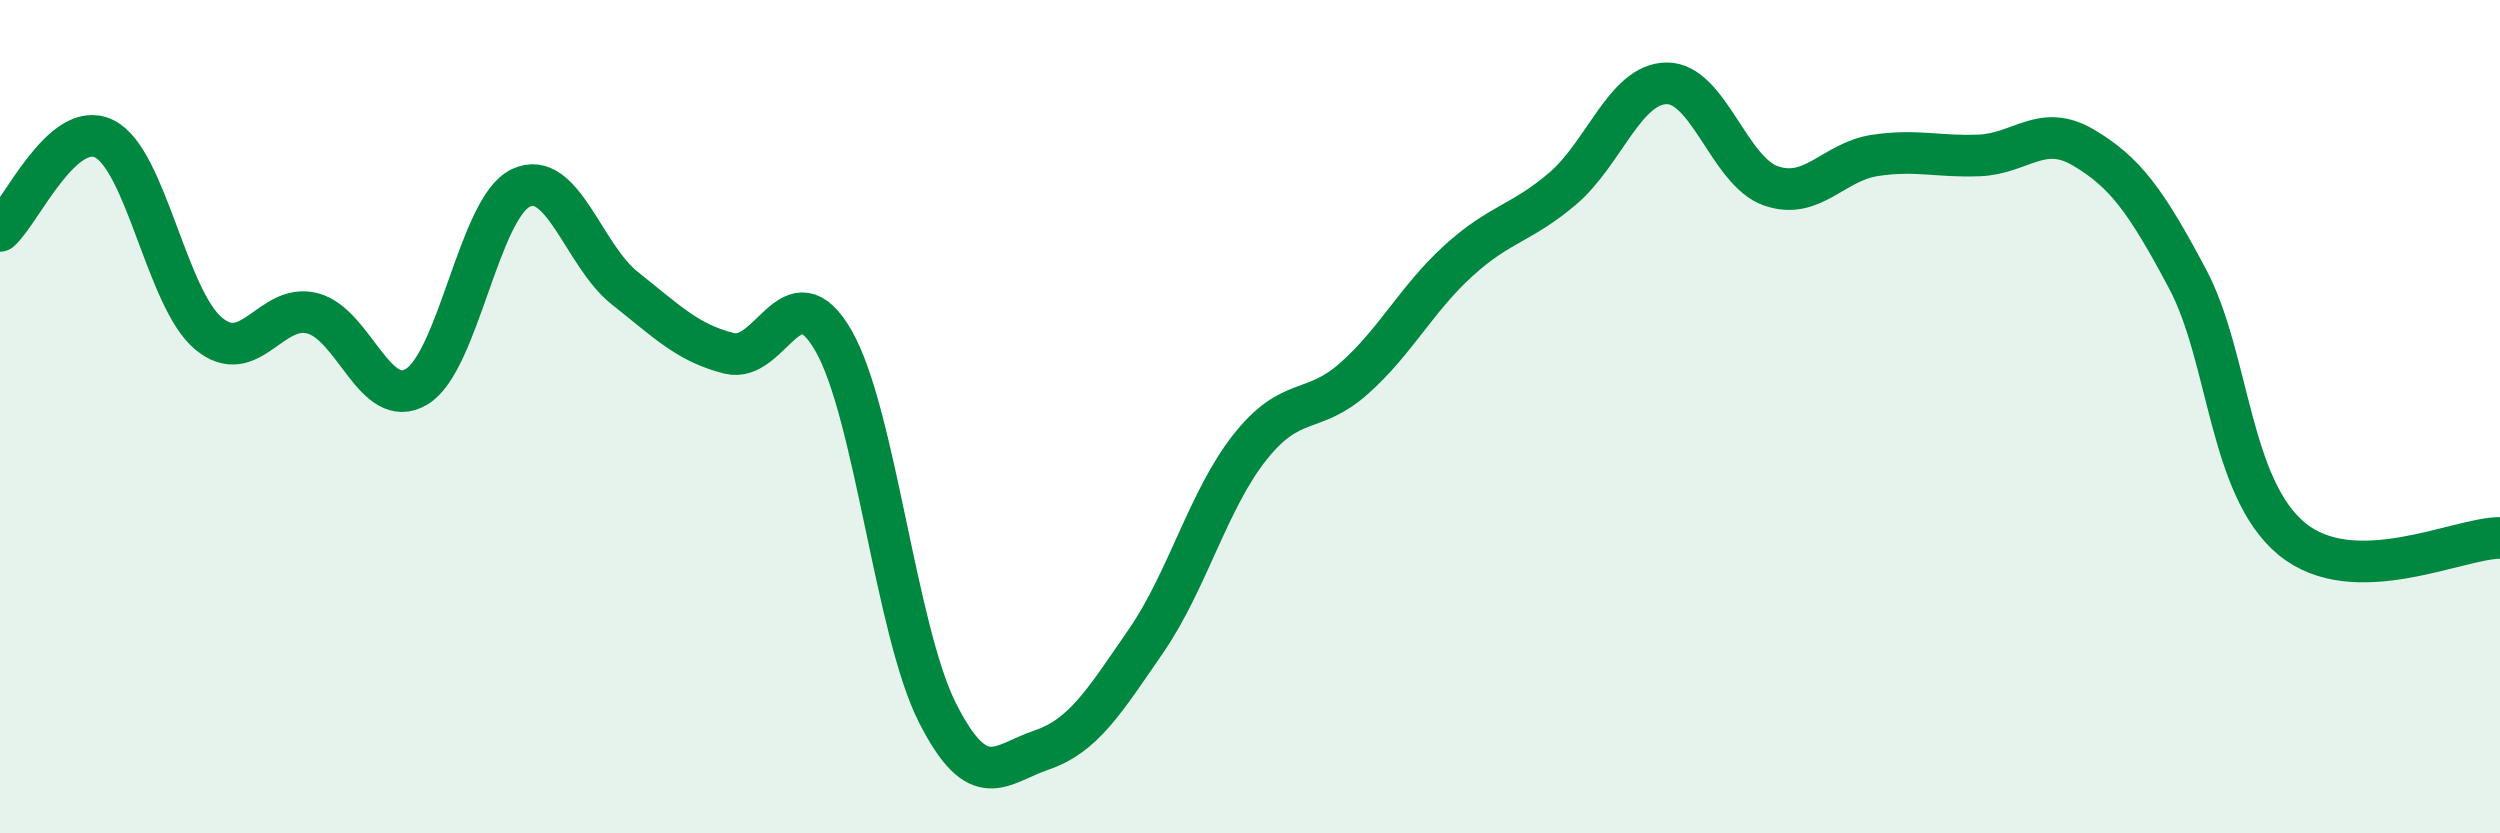
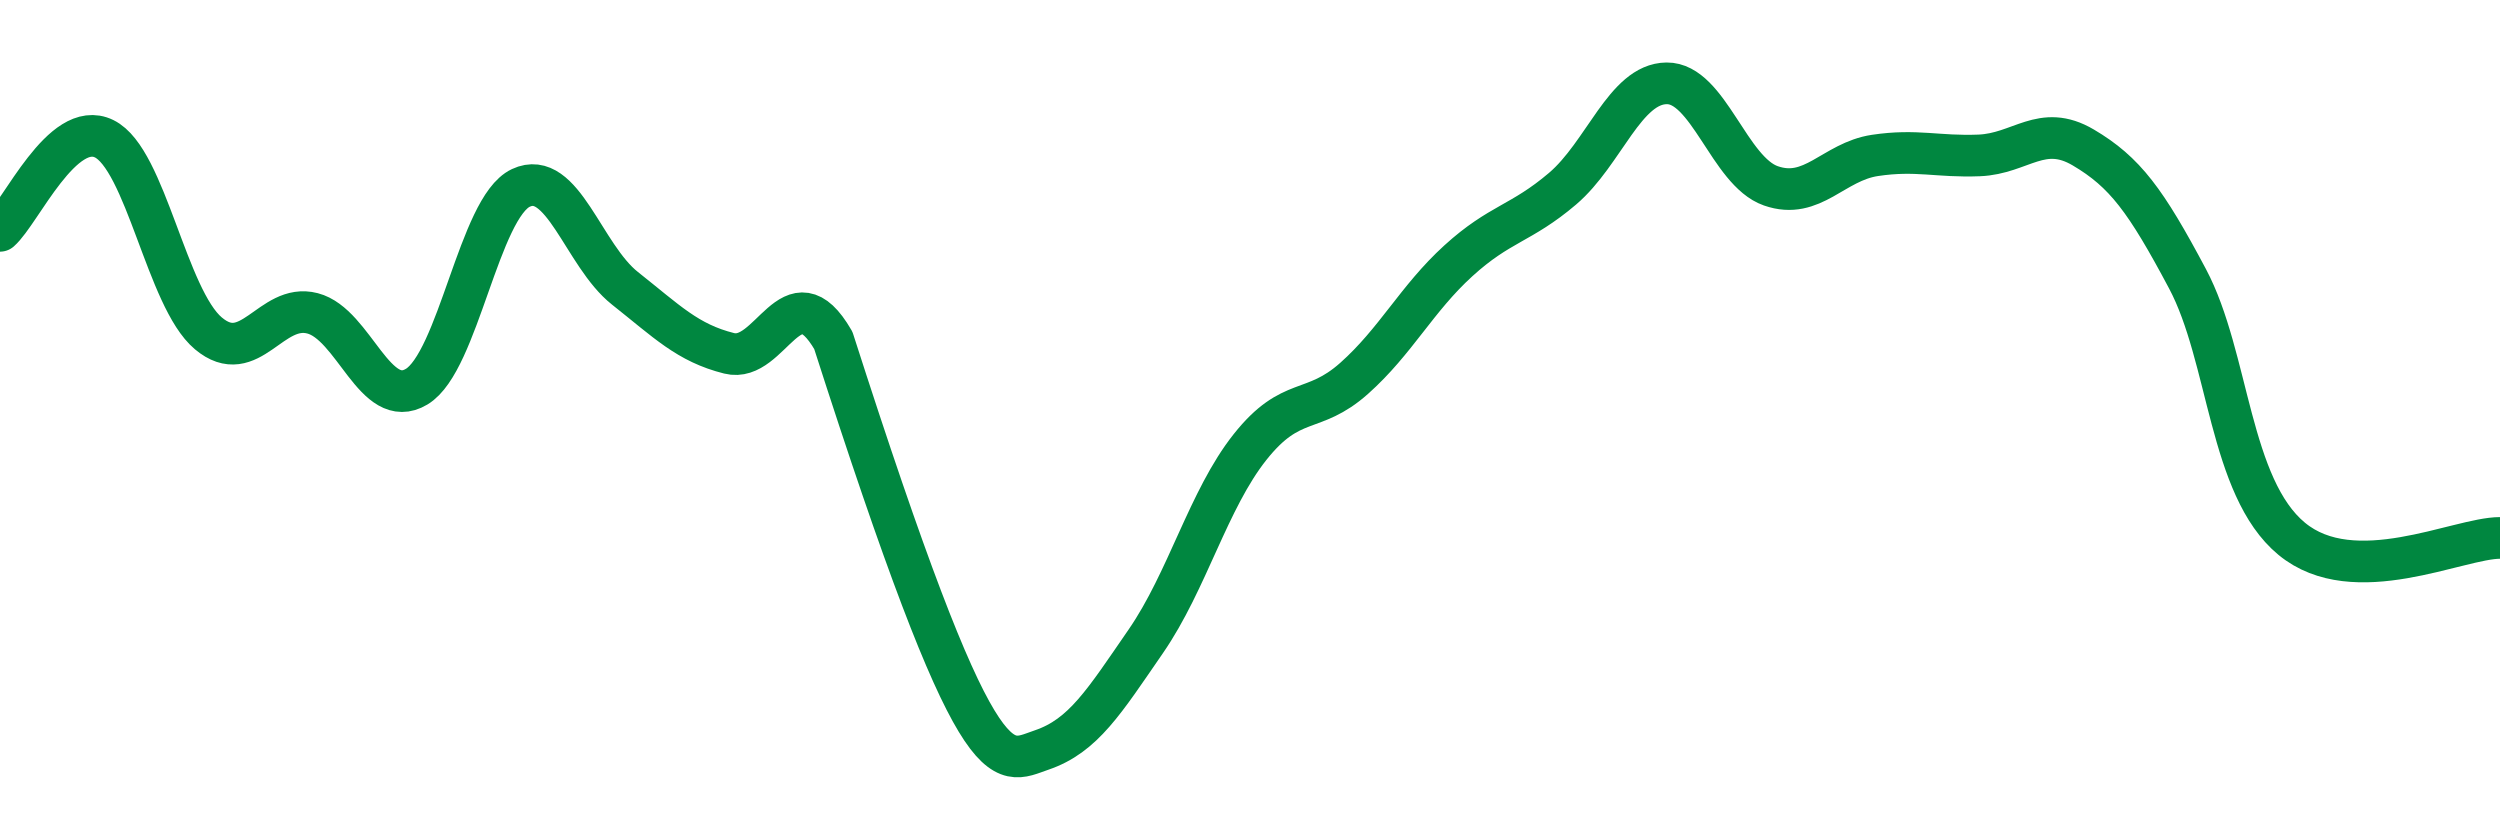
<svg xmlns="http://www.w3.org/2000/svg" width="60" height="20" viewBox="0 0 60 20">
-   <path d="M 0,5.54 C 0.5,5.1 1.5,2.84 2.5,3.33 C 3.5,3.82 4,7.16 5,8 C 6,8.84 6.5,7.26 7.5,7.52 C 8.5,7.78 9,9.88 10,9.28 C 11,8.68 11.5,4.98 12.5,4.51 C 13.5,4.04 14,6.13 15,6.92 C 16,7.71 16.5,8.23 17.5,8.48 C 18.5,8.73 19,6.44 20,8.17 C 21,9.9 21.5,15.14 22.5,17.11 C 23.5,19.08 24,18.34 25,18 C 26,17.66 26.5,16.84 27.5,15.39 C 28.5,13.94 29,11.99 30,10.73 C 31,9.47 31.5,9.97 32.5,9.08 C 33.5,8.19 34,7.17 35,6.26 C 36,5.35 36.5,5.38 37.5,4.53 C 38.5,3.68 39,2.01 40,2 C 41,1.99 41.5,4.11 42.5,4.46 C 43.5,4.81 44,3.88 45,3.73 C 46,3.58 46.5,3.77 47.5,3.73 C 48.5,3.69 49,2.95 50,3.54 C 51,4.13 51.5,4.81 52.5,6.69 C 53.5,8.57 53.5,11.69 55,12.93 C 56.5,14.17 59,12.91 60,12.91L60 20L0 20Z" fill="#008740" opacity="0.1" stroke-linecap="round" stroke-linejoin="round" />
-   <path d="M 0,5.54 C 0.5,5.1 1.5,2.84 2.5,3.33 C 3.5,3.82 4,7.16 5,8 C 6,8.84 6.5,7.26 7.5,7.52 C 8.5,7.78 9,9.88 10,9.28 C 11,8.68 11.5,4.98 12.5,4.51 C 13.5,4.04 14,6.13 15,6.92 C 16,7.71 16.5,8.23 17.5,8.48 C 18.5,8.73 19,6.44 20,8.17 C 21,9.9 21.5,15.14 22.5,17.11 C 23.5,19.08 24,18.34 25,18 C 26,17.66 26.5,16.84 27.5,15.39 C 28.5,13.94 29,11.99 30,10.73 C 31,9.47 31.5,9.97 32.5,9.08 C 33.5,8.19 34,7.17 35,6.26 C 36,5.35 36.5,5.38 37.5,4.53 C 38.5,3.68 39,2.01 40,2 C 41,1.99 41.5,4.11 42.5,4.46 C 43.5,4.81 44,3.88 45,3.73 C 46,3.58 46.5,3.77 47.5,3.73 C 48.5,3.69 49,2.95 50,3.54 C 51,4.13 51.5,4.81 52.5,6.69 C 53.5,8.57 53.5,11.69 55,12.93 C 56.5,14.17 59,12.91 60,12.91" stroke="#008740" stroke-width="1" fill="none" stroke-linecap="round" stroke-linejoin="round" />
+   <path d="M 0,5.54 C 0.5,5.1 1.5,2.84 2.5,3.33 C 3.5,3.82 4,7.16 5,8 C 6,8.84 6.5,7.26 7.5,7.52 C 8.5,7.78 9,9.88 10,9.28 C 11,8.68 11.5,4.98 12.5,4.51 C 13.5,4.04 14,6.13 15,6.92 C 16,7.71 16.5,8.23 17.5,8.48 C 18.5,8.73 19,6.44 20,8.17 C 23.5,19.08 24,18.34 25,18 C 26,17.66 26.5,16.84 27.5,15.39 C 28.5,13.94 29,11.99 30,10.73 C 31,9.47 31.5,9.97 32.5,9.08 C 33.5,8.19 34,7.17 35,6.26 C 36,5.35 36.5,5.38 37.5,4.53 C 38.5,3.68 39,2.01 40,2 C 41,1.99 41.5,4.11 42.5,4.46 C 43.5,4.81 44,3.88 45,3.73 C 46,3.58 46.5,3.77 47.5,3.73 C 48.5,3.69 49,2.95 50,3.54 C 51,4.13 51.5,4.81 52.5,6.69 C 53.5,8.57 53.5,11.69 55,12.93 C 56.5,14.17 59,12.91 60,12.91" stroke="#008740" stroke-width="1" fill="none" stroke-linecap="round" stroke-linejoin="round" />
</svg>